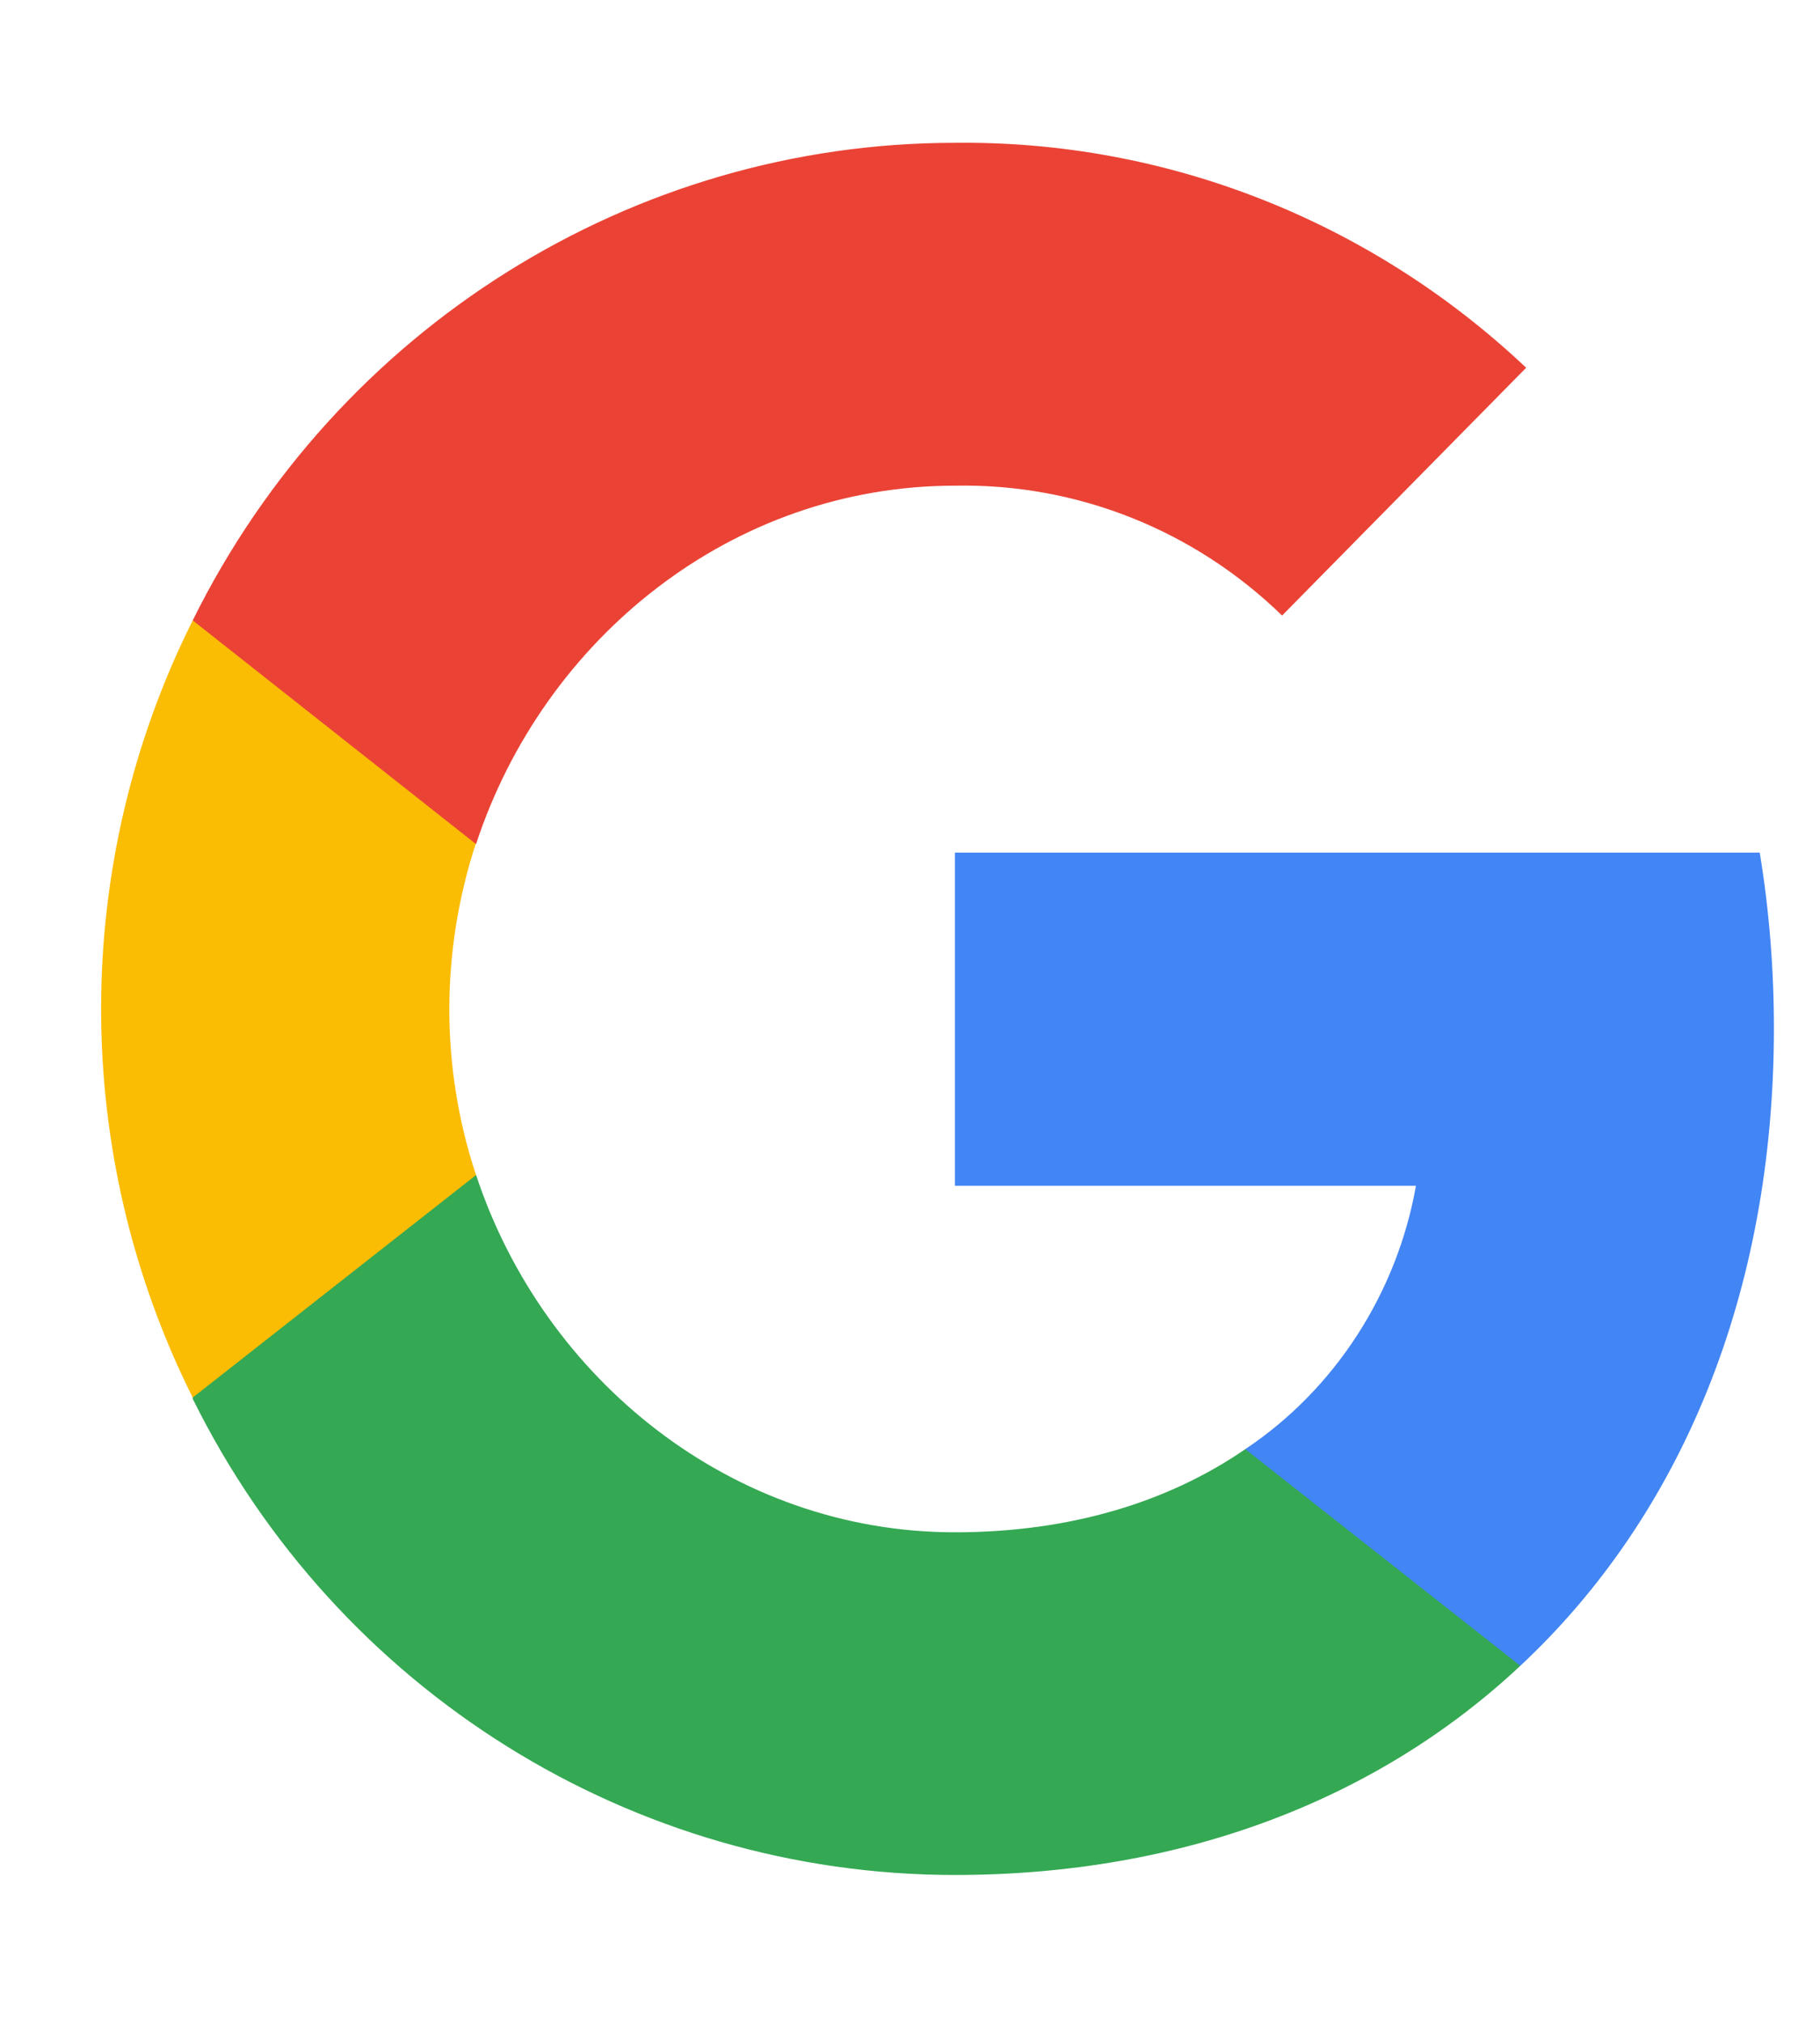
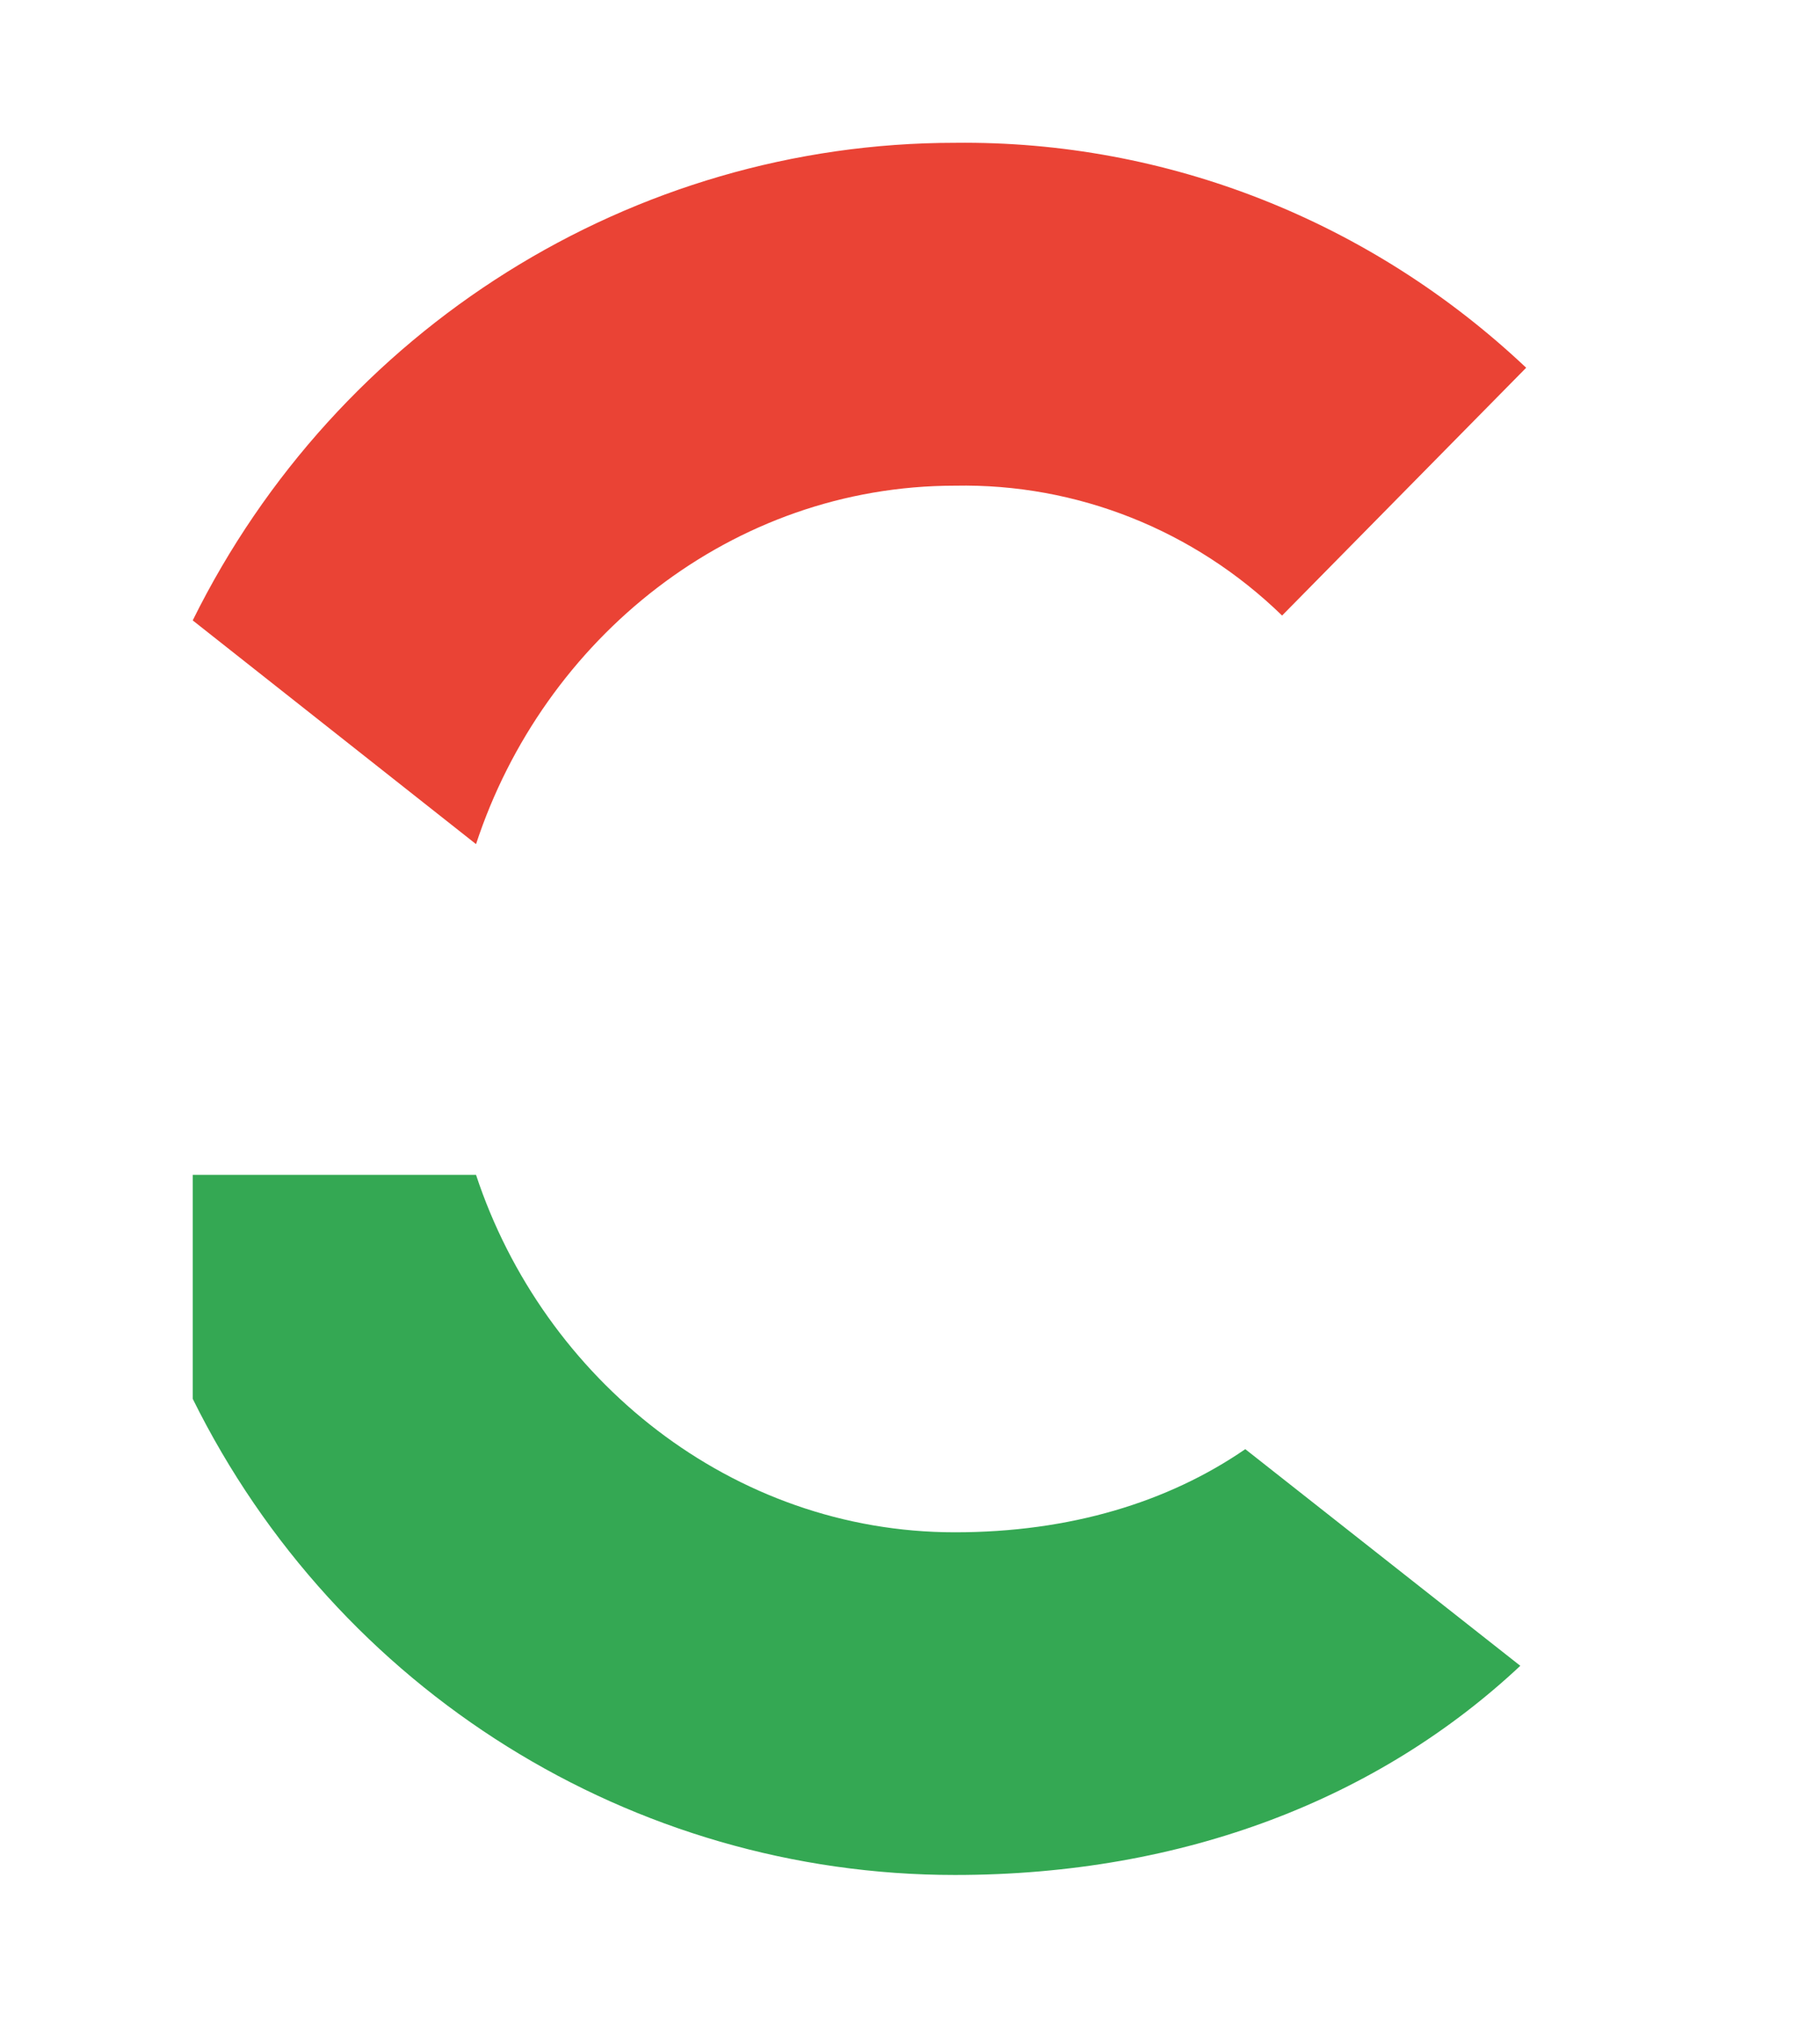
<svg xmlns="http://www.w3.org/2000/svg" width="9" height="10" viewBox="0 0 9 10" fill="none">
-   <path d="M8.772 5.083C8.772 4.792 8.749 4.5 8.702 4.215H4.722V5.862H7.002C6.908 6.391 6.603 6.867 6.158 7.164V8.235H7.518C8.315 7.491 8.772 6.391 8.772 5.083Z" fill="#4285F4" />
  <path d="M4.722 9.269C5.859 9.269 6.82 8.889 7.518 8.235L6.158 7.164C5.777 7.426 5.291 7.575 4.722 7.575C3.62 7.575 2.688 6.819 2.354 5.808H0.953V6.915C1.668 8.36 3.128 9.269 4.722 9.269Z" fill="#34A853" />
-   <path d="M2.354 5.809C2.178 5.279 2.178 4.702 2.354 4.167V3.067H0.953C0.349 4.274 0.349 5.701 0.953 6.909L2.354 5.809Z" fill="#FBBC04" />
  <path d="M4.722 2.401C5.326 2.389 5.906 2.621 6.34 3.043L7.547 1.818C6.779 1.093 5.771 0.694 4.722 0.706C3.128 0.706 1.668 1.622 0.953 3.067L2.354 4.173C2.688 3.156 3.62 2.401 4.722 2.401Z" fill="#EA4335" />
</svg>